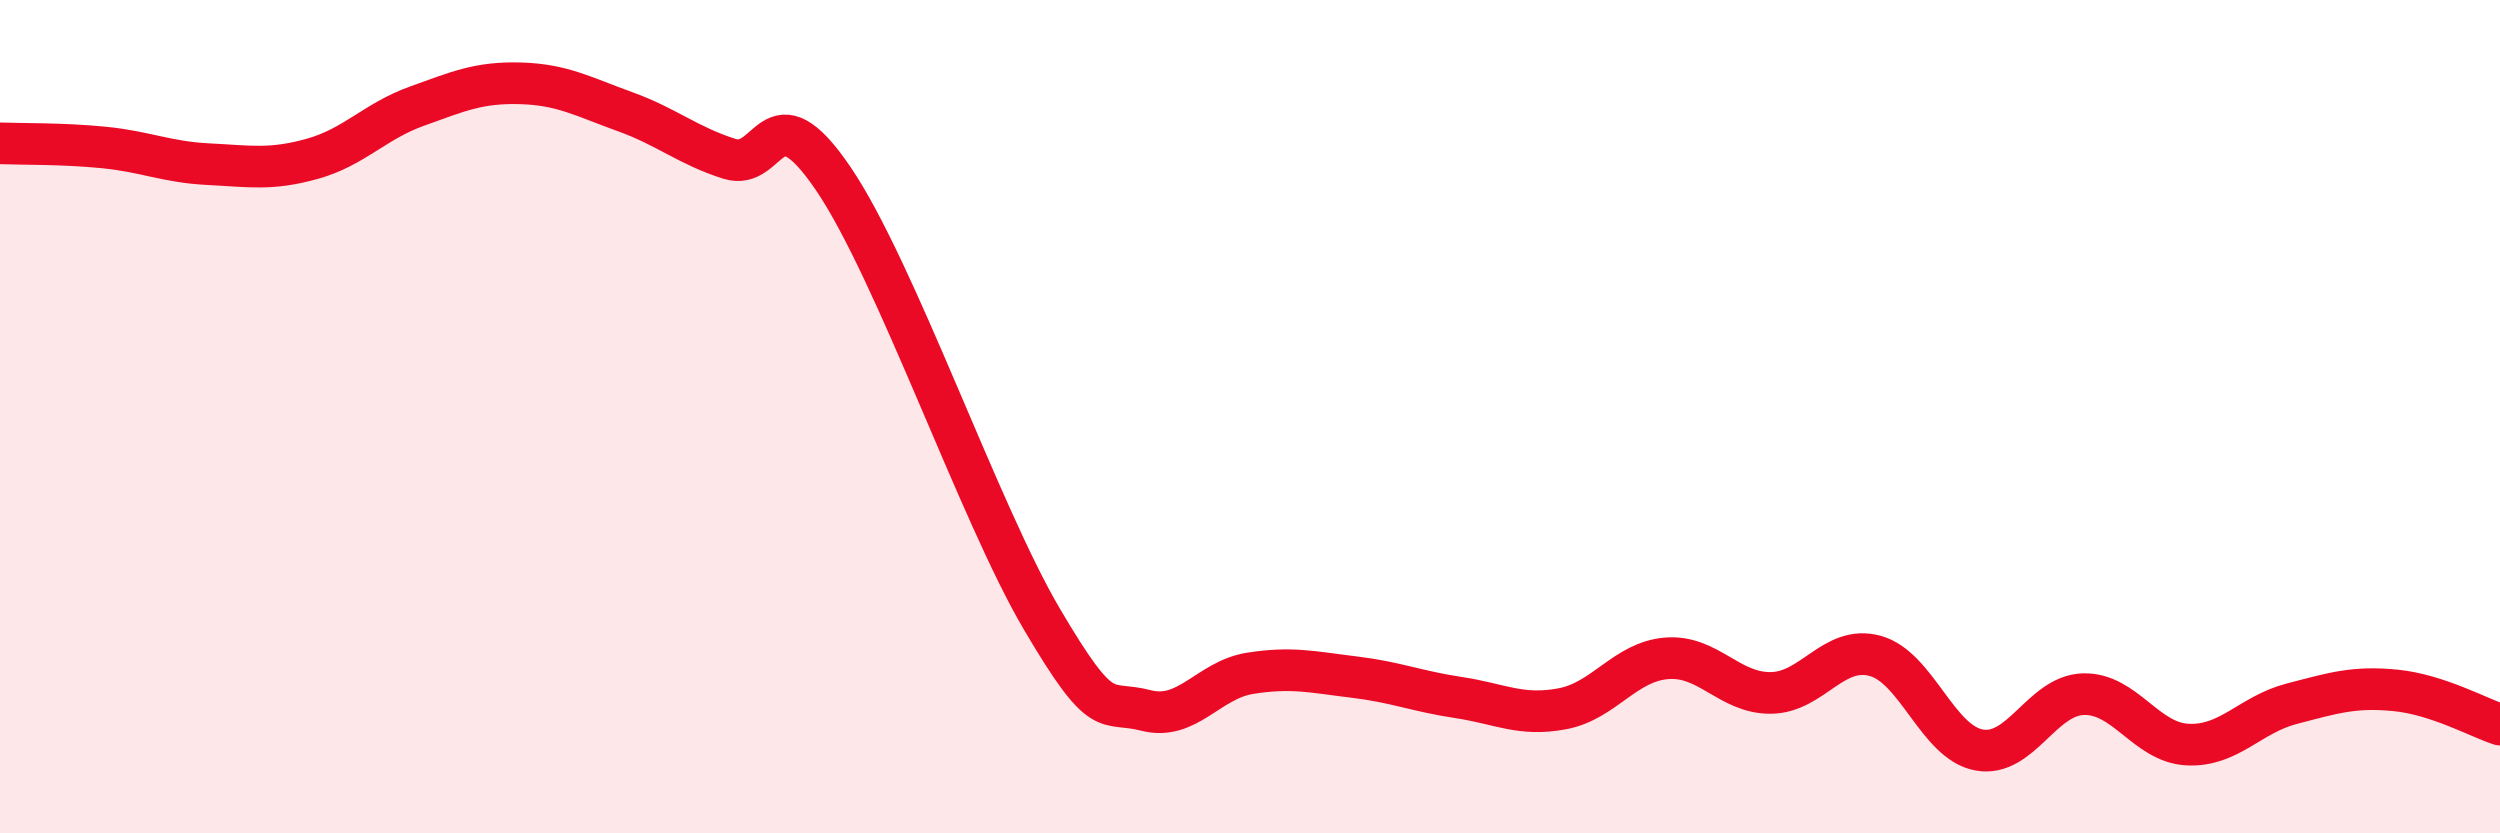
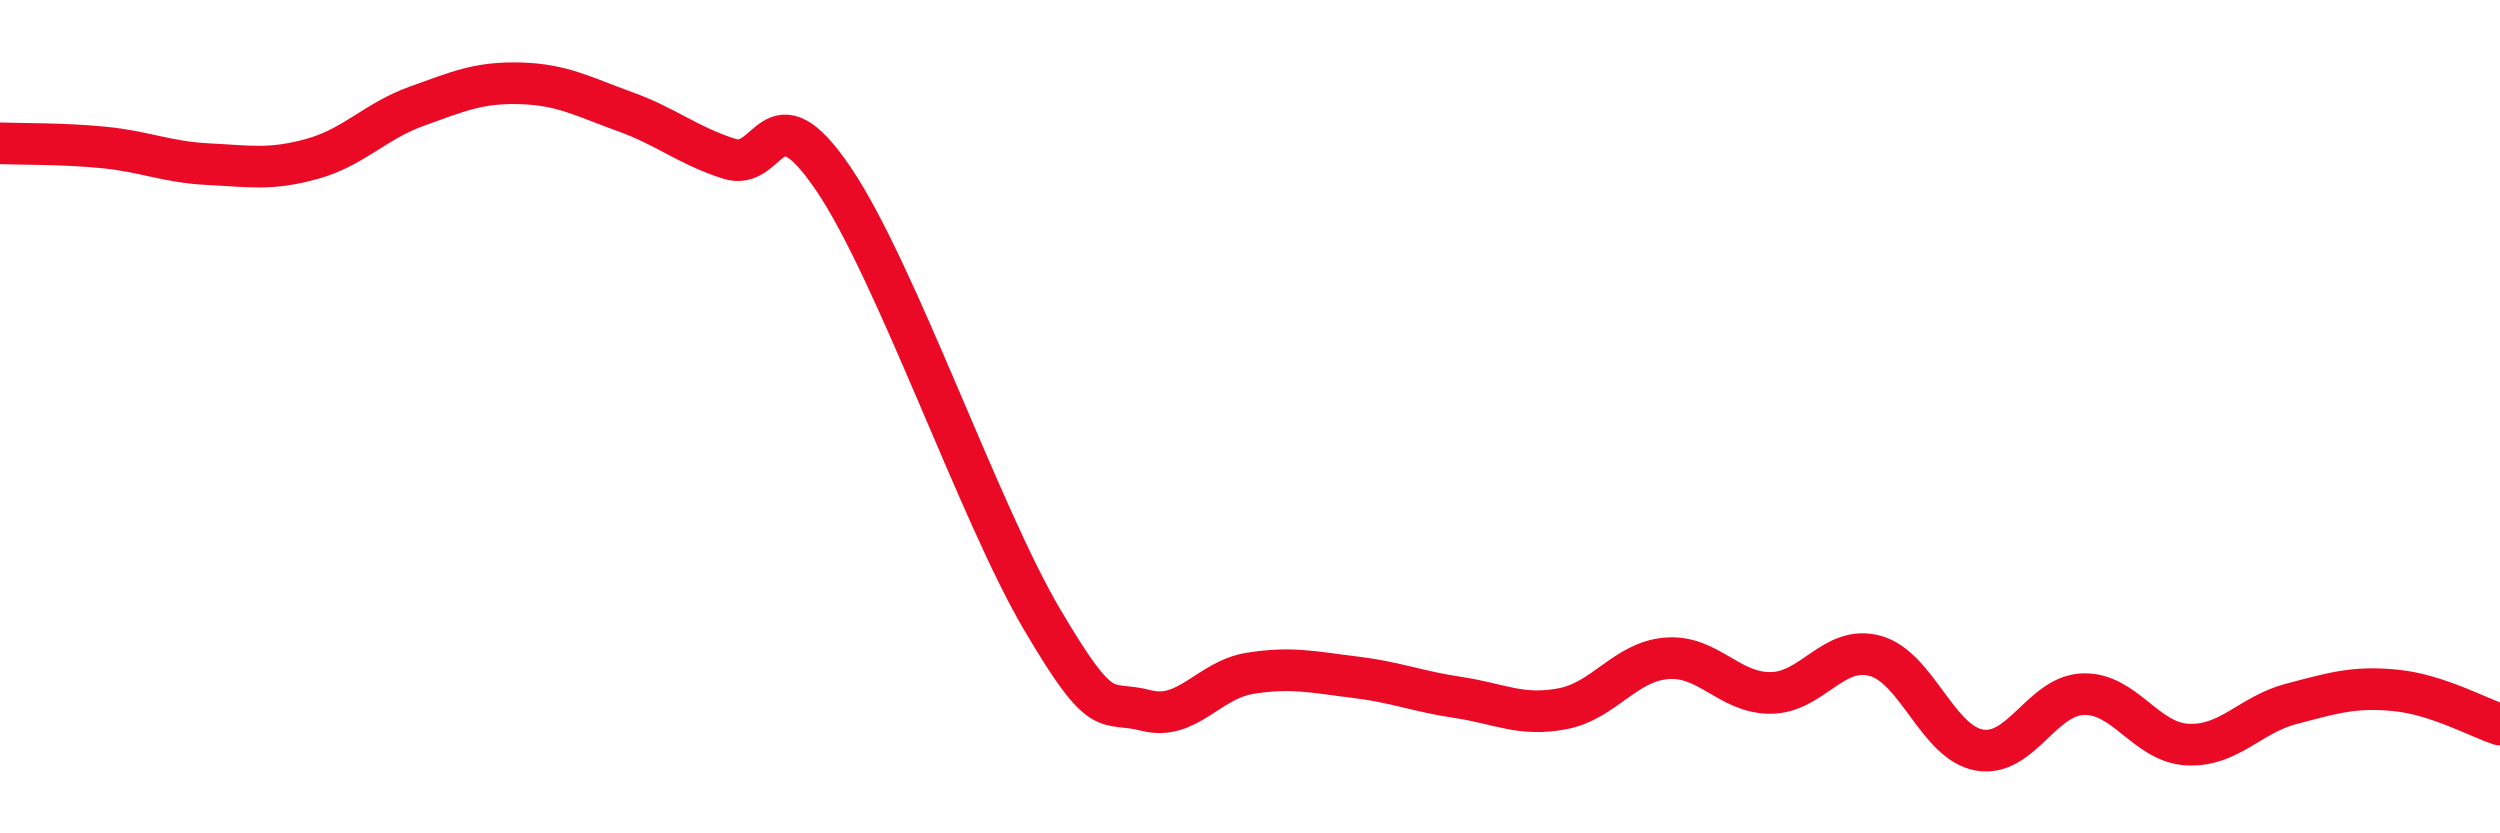
<svg xmlns="http://www.w3.org/2000/svg" width="60" height="20" viewBox="0 0 60 20">
-   <path d="M 0,3.44 C 0.5,3.46 1.5,3.44 2.5,3.54 C 3.5,3.64 4,3.89 5,3.94 C 6,3.99 6.5,4.09 7.5,3.81 C 8.5,3.53 9,2.91 10,2.55 C 11,2.19 11.5,1.97 12.5,2 C 13.5,2.03 14,2.32 15,2.68 C 16,3.04 16.5,3.49 17.5,3.81 C 18.5,4.13 18.5,2.08 20,4.29 C 21.5,6.5 23.5,12.3 25,14.85 C 26.5,17.4 26.5,16.79 27.5,17.05 C 28.5,17.31 29,16.32 30,16.16 C 31,16 31.5,16.13 32.5,16.25 C 33.5,16.37 34,16.59 35,16.74 C 36,16.89 36.5,17.2 37.5,17.01 C 38.5,16.82 39,15.88 40,15.8 C 41,15.72 41.5,16.64 42.5,16.63 C 43.5,16.62 44,15.47 45,15.74 C 46,16.01 46.5,17.82 47.5,18 C 48.5,18.18 49,16.69 50,16.66 C 51,16.63 51.5,17.82 52.5,17.87 C 53.5,17.92 54,17.15 55,16.89 C 56,16.63 56.5,16.47 57.5,16.57 C 58.5,16.67 59.5,17.23 60,17.39L60 20L0 20Z" fill="#EB0A25" opacity="0.1" stroke-linecap="round" stroke-linejoin="round" />
  <path d="M 0,3.44 C 0.5,3.46 1.5,3.44 2.5,3.54 C 3.5,3.64 4,3.89 5,3.94 C 6,3.99 6.5,4.09 7.5,3.81 C 8.5,3.53 9,2.91 10,2.55 C 11,2.19 11.5,1.97 12.5,2 C 13.5,2.03 14,2.32 15,2.68 C 16,3.04 16.5,3.49 17.5,3.81 C 18.5,4.13 18.5,2.08 20,4.29 C 21.5,6.5 23.5,12.3 25,14.85 C 26.5,17.4 26.5,16.79 27.5,17.05 C 28.5,17.31 29,16.32 30,16.16 C 31,16 31.5,16.13 32.5,16.25 C 33.5,16.37 34,16.59 35,16.74 C 36,16.89 36.5,17.2 37.5,17.01 C 38.5,16.82 39,15.88 40,15.8 C 41,15.72 41.5,16.64 42.5,16.63 C 43.5,16.62 44,15.47 45,15.74 C 46,16.01 46.5,17.82 47.5,18 C 48.5,18.18 49,16.69 50,16.66 C 51,16.63 51.5,17.82 52.5,17.87 C 53.5,17.92 54,17.15 55,16.89 C 56,16.63 56.5,16.47 57.5,16.57 C 58.5,16.67 59.5,17.23 60,17.39" stroke="#EB0A25" stroke-width="1" fill="none" stroke-linecap="round" stroke-linejoin="round" />
</svg>